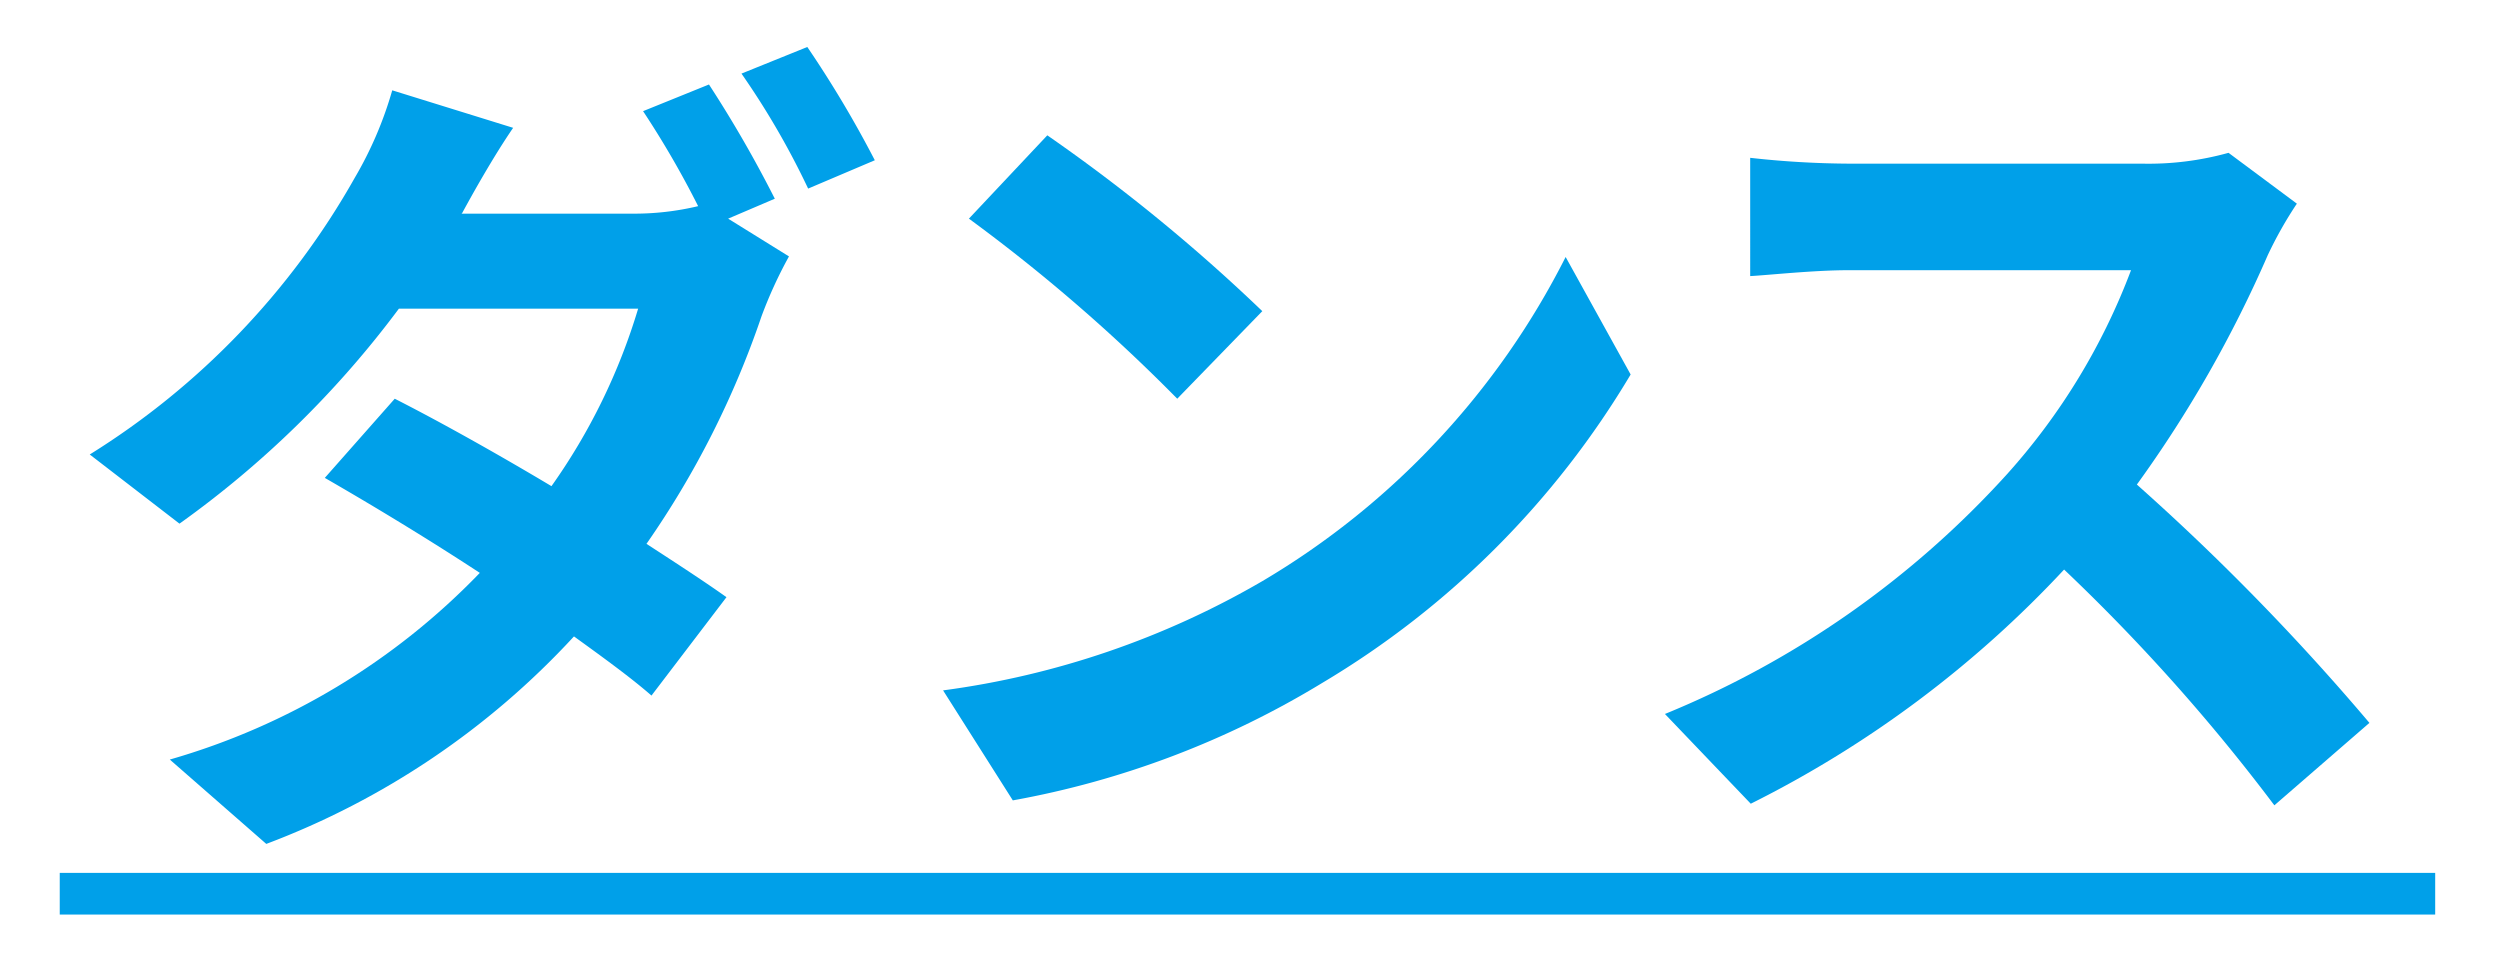
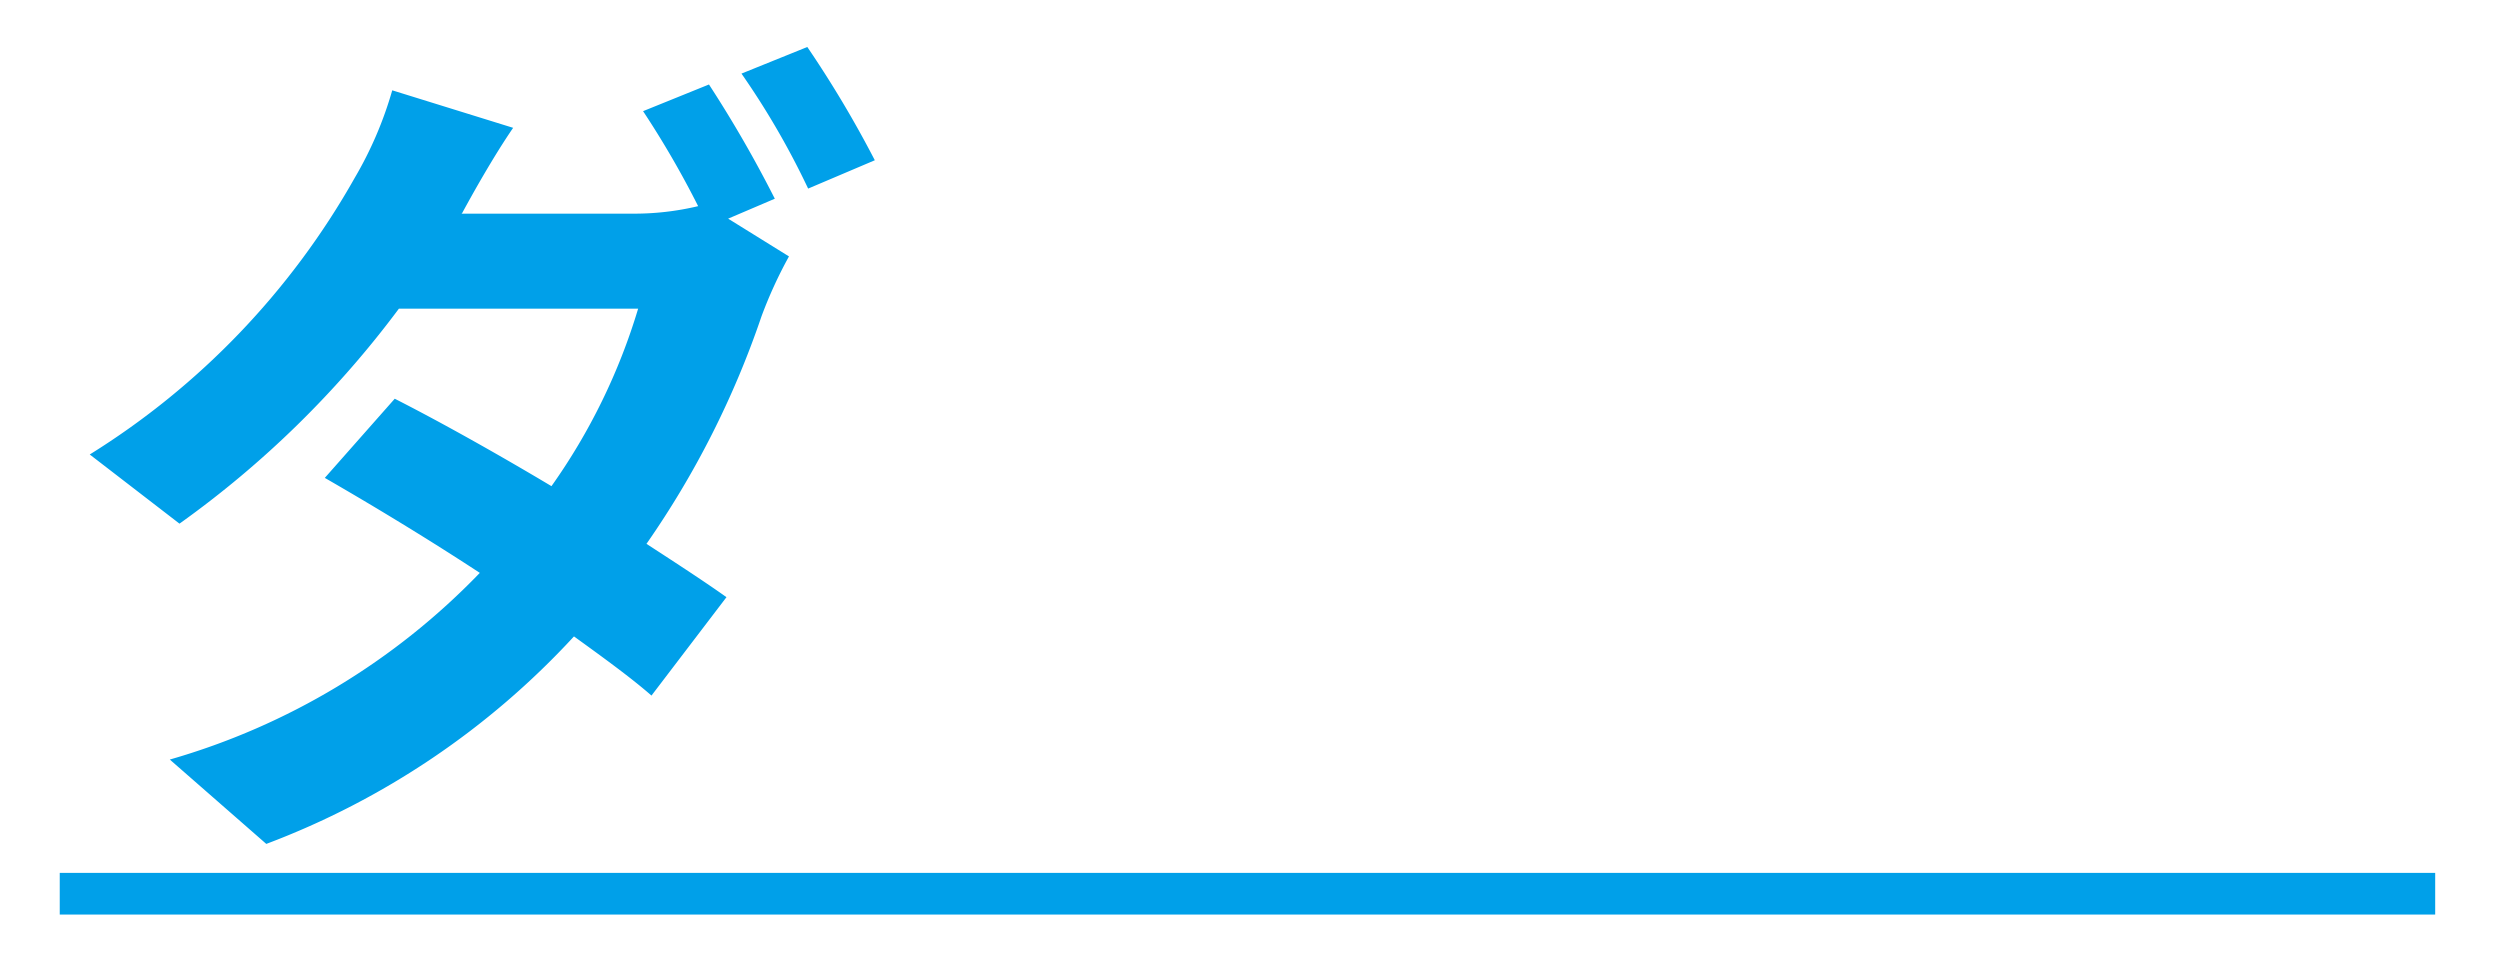
<svg xmlns="http://www.w3.org/2000/svg" id="レイヤー_1" data-name="レイヤー 1" width="39" height="15" viewBox="0 0 39 15">
  <defs>
    <style>
      .cls-1 {
        fill: #00a0e9;
      }
    </style>
  </defs>
  <title>cate_4</title>
  <g>
    <path class="cls-1" d="M11.359,3.411,12.308,4a6.855,6.855,0,0,0-.429.936,14.189,14.189,0,0,1-1.794,3.548c.481.312.922.6,1.248.832l-1.17,1.535c-.312-.273-.741-.585-1.209-.923a12.53,12.53,0,0,1-4.8,3.237L2.649,11.849A10.879,10.879,0,0,0,7.485,8.937c-.872-.572-1.755-1.1-2.418-1.482L6.158,6.22c.689.35,1.574.844,2.445,1.364A9.5,9.5,0,0,0,9.955,4.815H6.223A15.469,15.469,0,0,1,2.8,8.169L1.4,7.09A12.044,12.044,0,0,0,5.534,2.774a5.887,5.887,0,0,0,.585-1.365l1.886.585c-.312.455-.638,1.04-.793,1.326L7.2,3.333H9.863a4.291,4.291,0,0,0,1.028-.117,14.563,14.563,0,0,0-.859-1.482l1.028-.416A18.922,18.922,0,0,1,12.087,3.1ZM12.594.733A17.074,17.074,0,0,1,13.647,2.5l-1.04.442a12.426,12.426,0,0,0-1.04-1.794Z" />
-     <path class="cls-1" d="M19.692,9.066a12.321,12.321,0,0,0,4.732-5.057l1.014,1.833a13.818,13.818,0,0,1-4.81,4.811A14.084,14.084,0,0,1,15.8,12.486L14.712,10.77A13.41,13.41,0,0,0,19.692,9.066Zm0-4.212L18.365,6.22a26.792,26.792,0,0,0-3.25-2.809l1.223-1.3A27.376,27.376,0,0,1,19.692,4.854Z" />
-     <path class="cls-1" d="M35.831,3.177a6.209,6.209,0,0,0-.455.806,19.087,19.087,0,0,1-2.041,3.576,36.673,36.673,0,0,1,3.628,3.718L35.48,12.563A29.64,29.64,0,0,0,32.2,8.885a17.124,17.124,0,0,1-4.888,3.653l-1.339-1.4A14.718,14.718,0,0,0,31.307,7.4a10.051,10.051,0,0,0,1.937-3.185H28.837c-.546,0-1.261.078-1.534.092V2.462a14.524,14.524,0,0,0,1.534.091h4.576a4.653,4.653,0,0,0,1.352-.169Z" />
    <path class="cls-1" d="M.932,14.267v-.65H37.989v.65Z" />
  </g>
</svg>